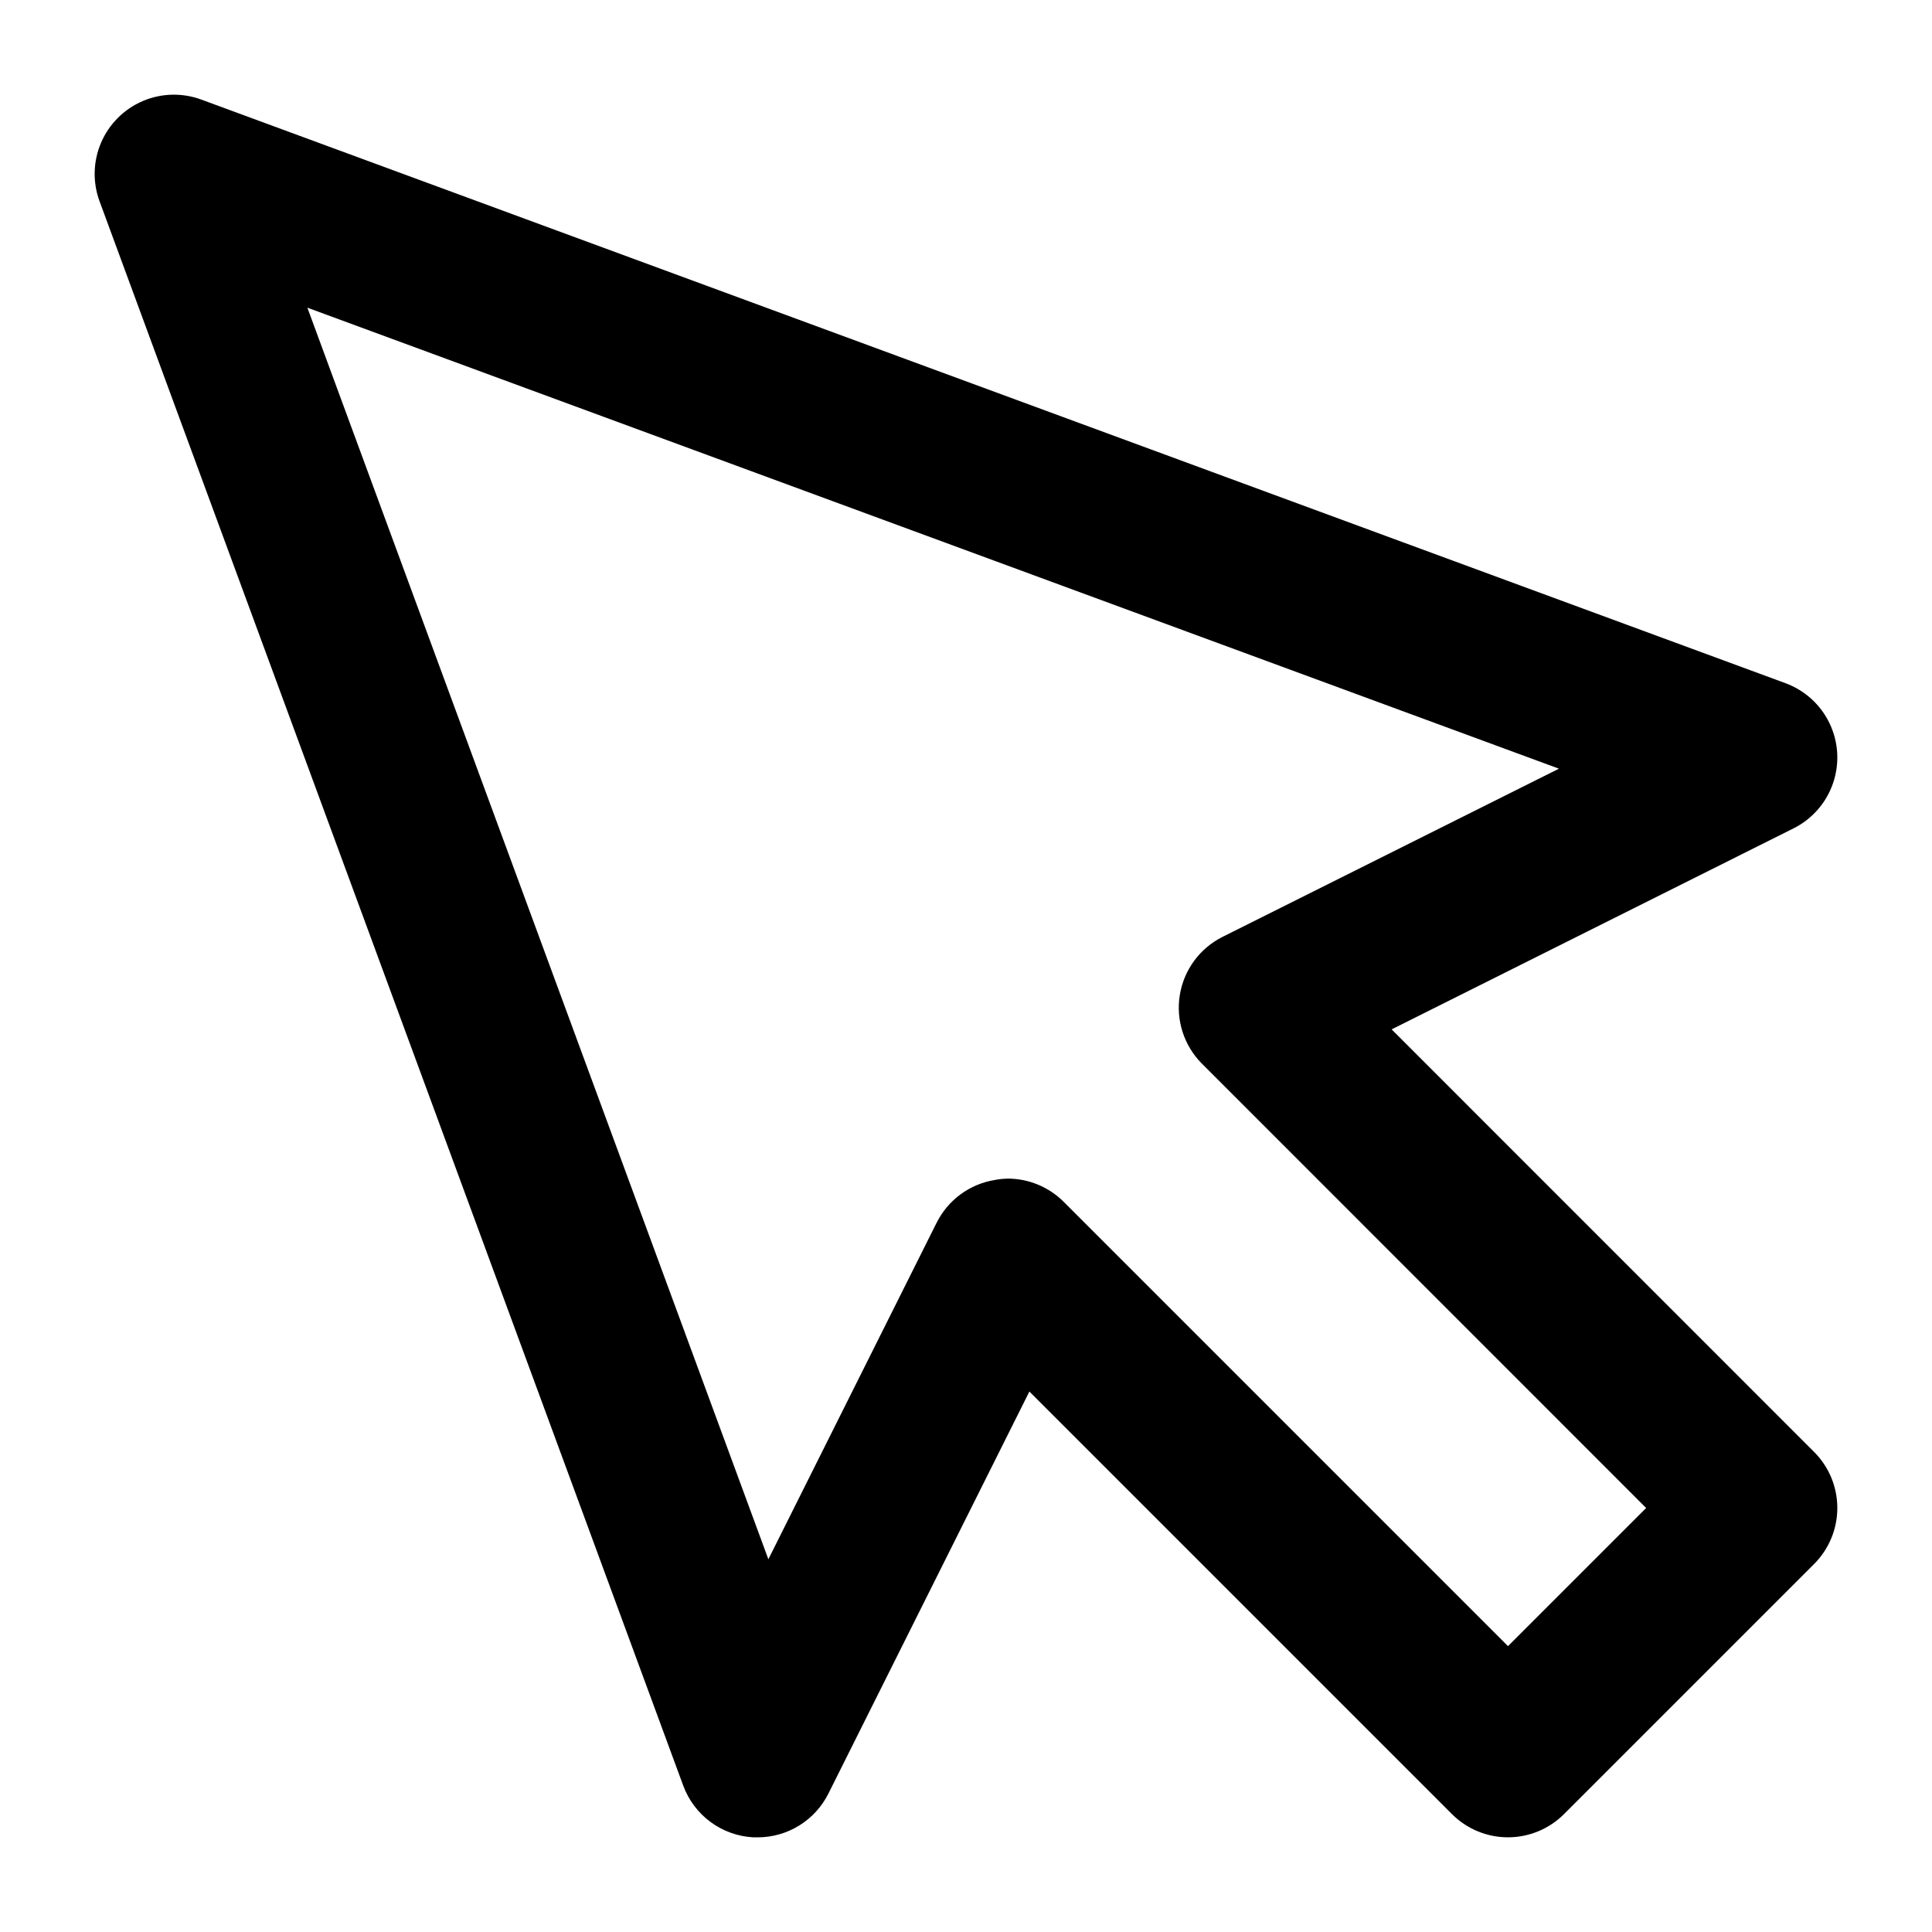
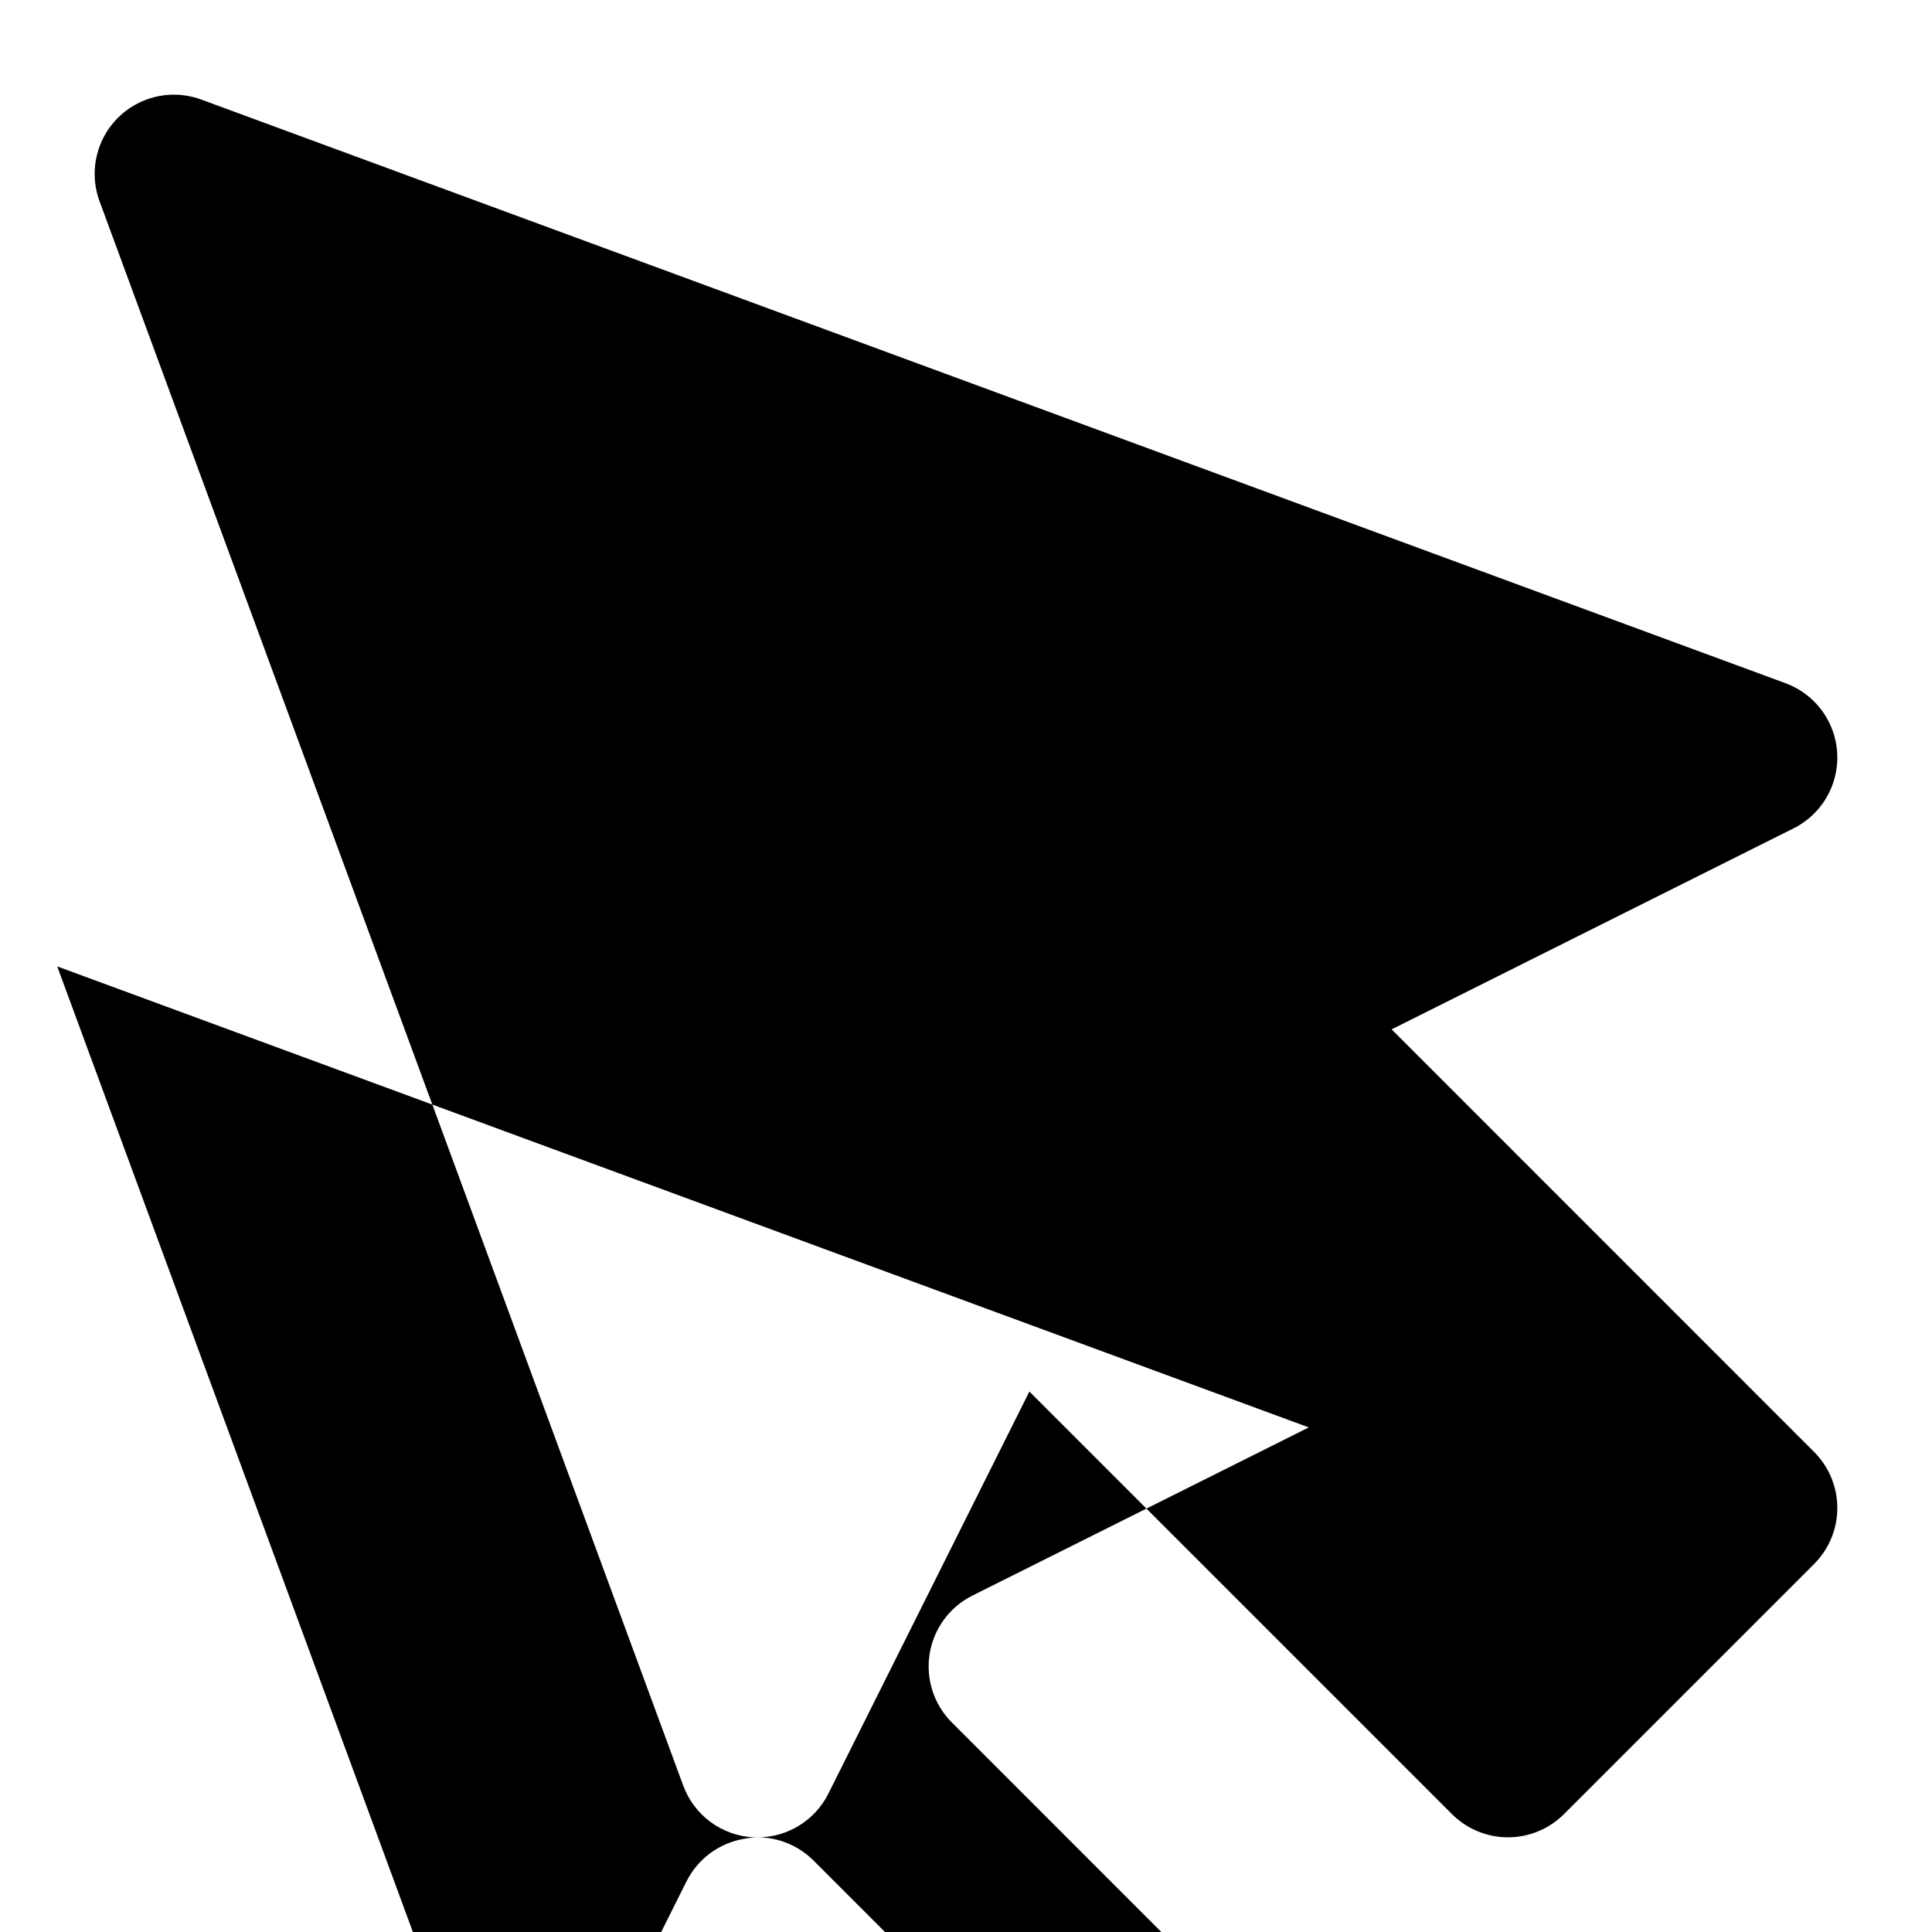
<svg xmlns="http://www.w3.org/2000/svg" fill="#000000" width="800px" height="800px" version="1.1" viewBox="144 144 512 512">
-   <path d="m344.75 630.91h-1.152c-4.09-0.227-8.027-1.645-11.32-4.082-3.293-2.434-5.801-5.781-7.215-9.625l-154.67-419.84h-0.004c-1.863-5.047-1.723-10.613 0.398-15.559 2.121-4.941 6.059-8.883 11-11.008s10.508-2.269 15.555-0.41l419.84 154.67 0.004 0.004c5.152 1.902 9.355 5.746 11.703 10.711 2.352 4.965 2.66 10.652 0.863 15.844-1.793 5.191-5.555 9.469-10.469 11.922l-106.49 53.258 111.97 111.99c3.934 3.938 6.144 9.273 6.144 14.84s-2.211 10.906-6.144 14.844l-66.293 66.293c-3.938 3.934-9.277 6.144-14.844 6.144s-10.902-2.211-14.84-6.144l-111.99-111.99-53.258 106.54v-0.004c-1.742 3.492-4.426 6.426-7.742 8.477-3.32 2.051-7.144 3.137-11.047 3.133zm66.293-174.57c5.566 0.004 10.906 2.215 14.844 6.152l117.75 117.75 36.609-36.609-117.72-117.75h-0.004c-4.758-4.769-6.938-11.535-5.863-18.184 1.078-6.652 5.281-12.383 11.301-15.406l89.176-44.586-331.68-122.17 122.17 331.68 44.586-89.176h0.004c3.016-6.035 8.75-10.254 15.406-11.336 1.129-0.215 2.273-0.336 3.422-0.359z" />
+   <path d="m344.75 630.91h-1.152c-4.09-0.227-8.027-1.645-11.32-4.082-3.293-2.434-5.801-5.781-7.215-9.625l-154.67-419.84h-0.004c-1.863-5.047-1.723-10.613 0.398-15.559 2.121-4.941 6.059-8.883 11-11.008s10.508-2.269 15.555-0.41l419.84 154.67 0.004 0.004c5.152 1.902 9.355 5.746 11.703 10.711 2.352 4.965 2.66 10.652 0.863 15.844-1.793 5.191-5.555 9.469-10.469 11.922l-106.49 53.258 111.97 111.99c3.934 3.938 6.144 9.273 6.144 14.84s-2.211 10.906-6.144 14.844l-66.293 66.293c-3.938 3.934-9.277 6.144-14.844 6.144s-10.902-2.211-14.84-6.144l-111.99-111.99-53.258 106.54v-0.004c-1.742 3.492-4.426 6.426-7.742 8.477-3.32 2.051-7.144 3.137-11.047 3.133zc5.566 0.004 10.906 2.215 14.844 6.152l117.75 117.75 36.609-36.609-117.72-117.75h-0.004c-4.758-4.769-6.938-11.535-5.863-18.184 1.078-6.652 5.281-12.383 11.301-15.406l89.176-44.586-331.68-122.17 122.17 331.68 44.586-89.176h0.004c3.016-6.035 8.75-10.254 15.406-11.336 1.129-0.215 2.273-0.336 3.422-0.359z" />
</svg>